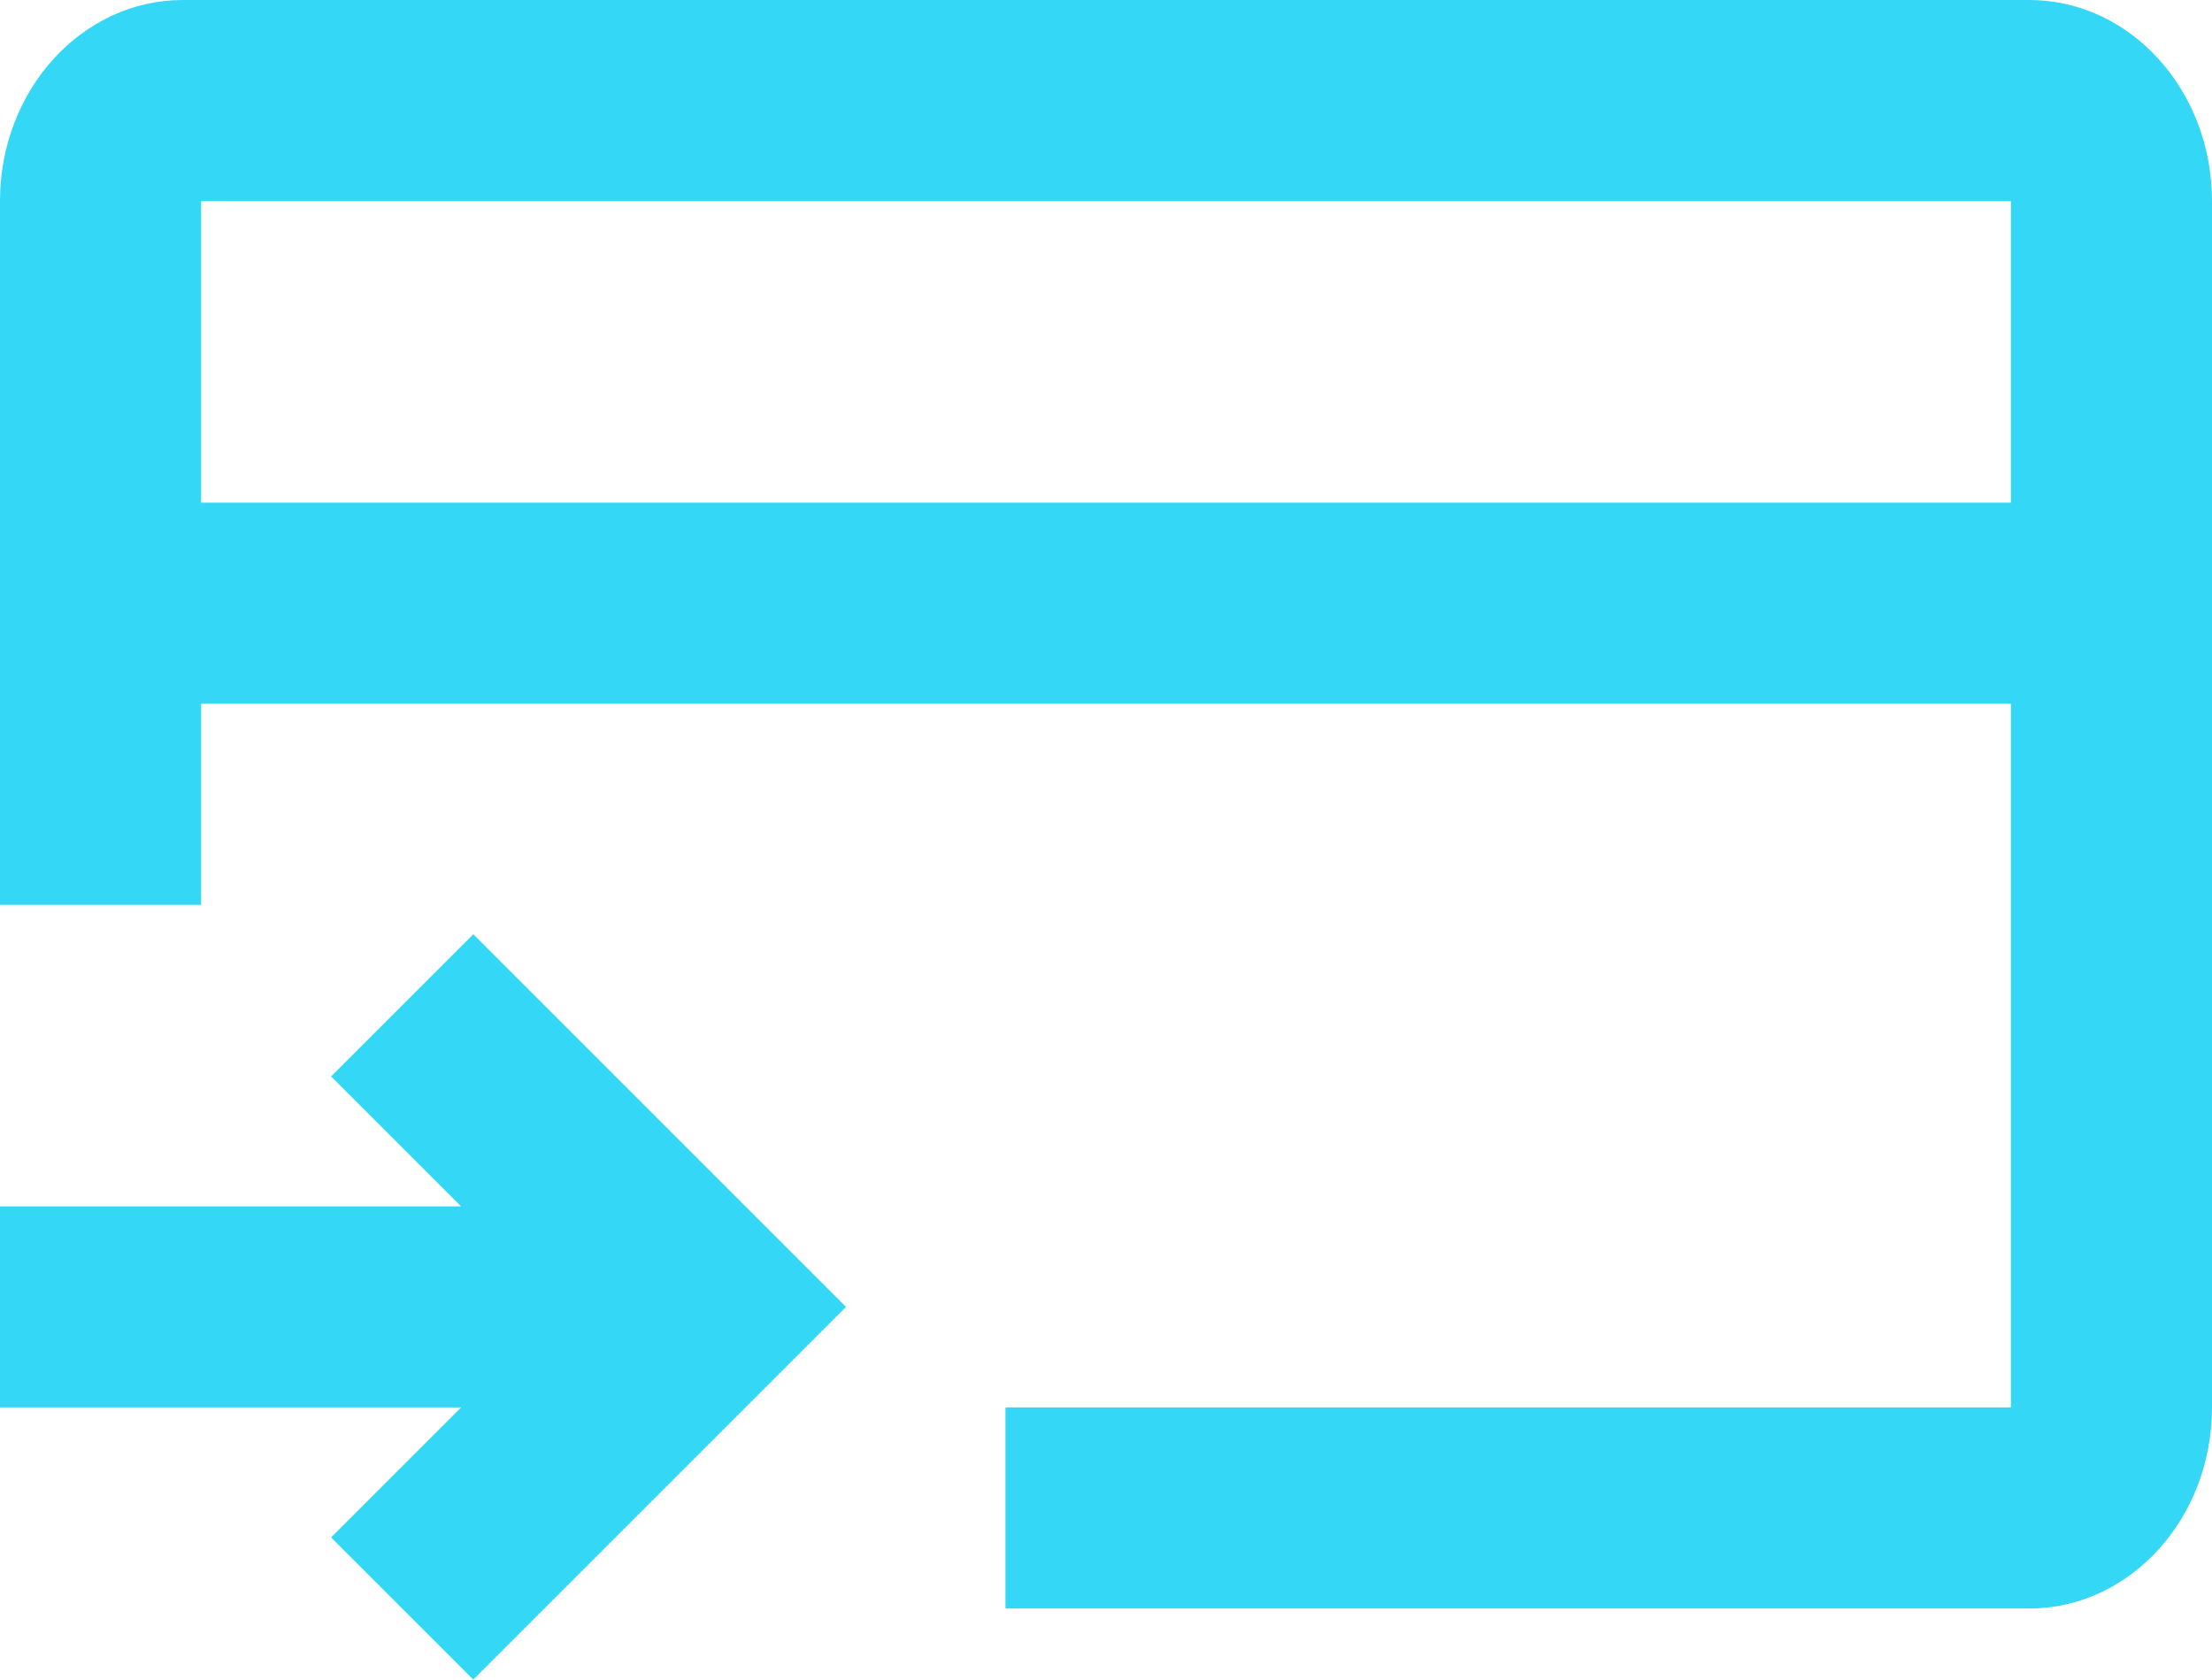
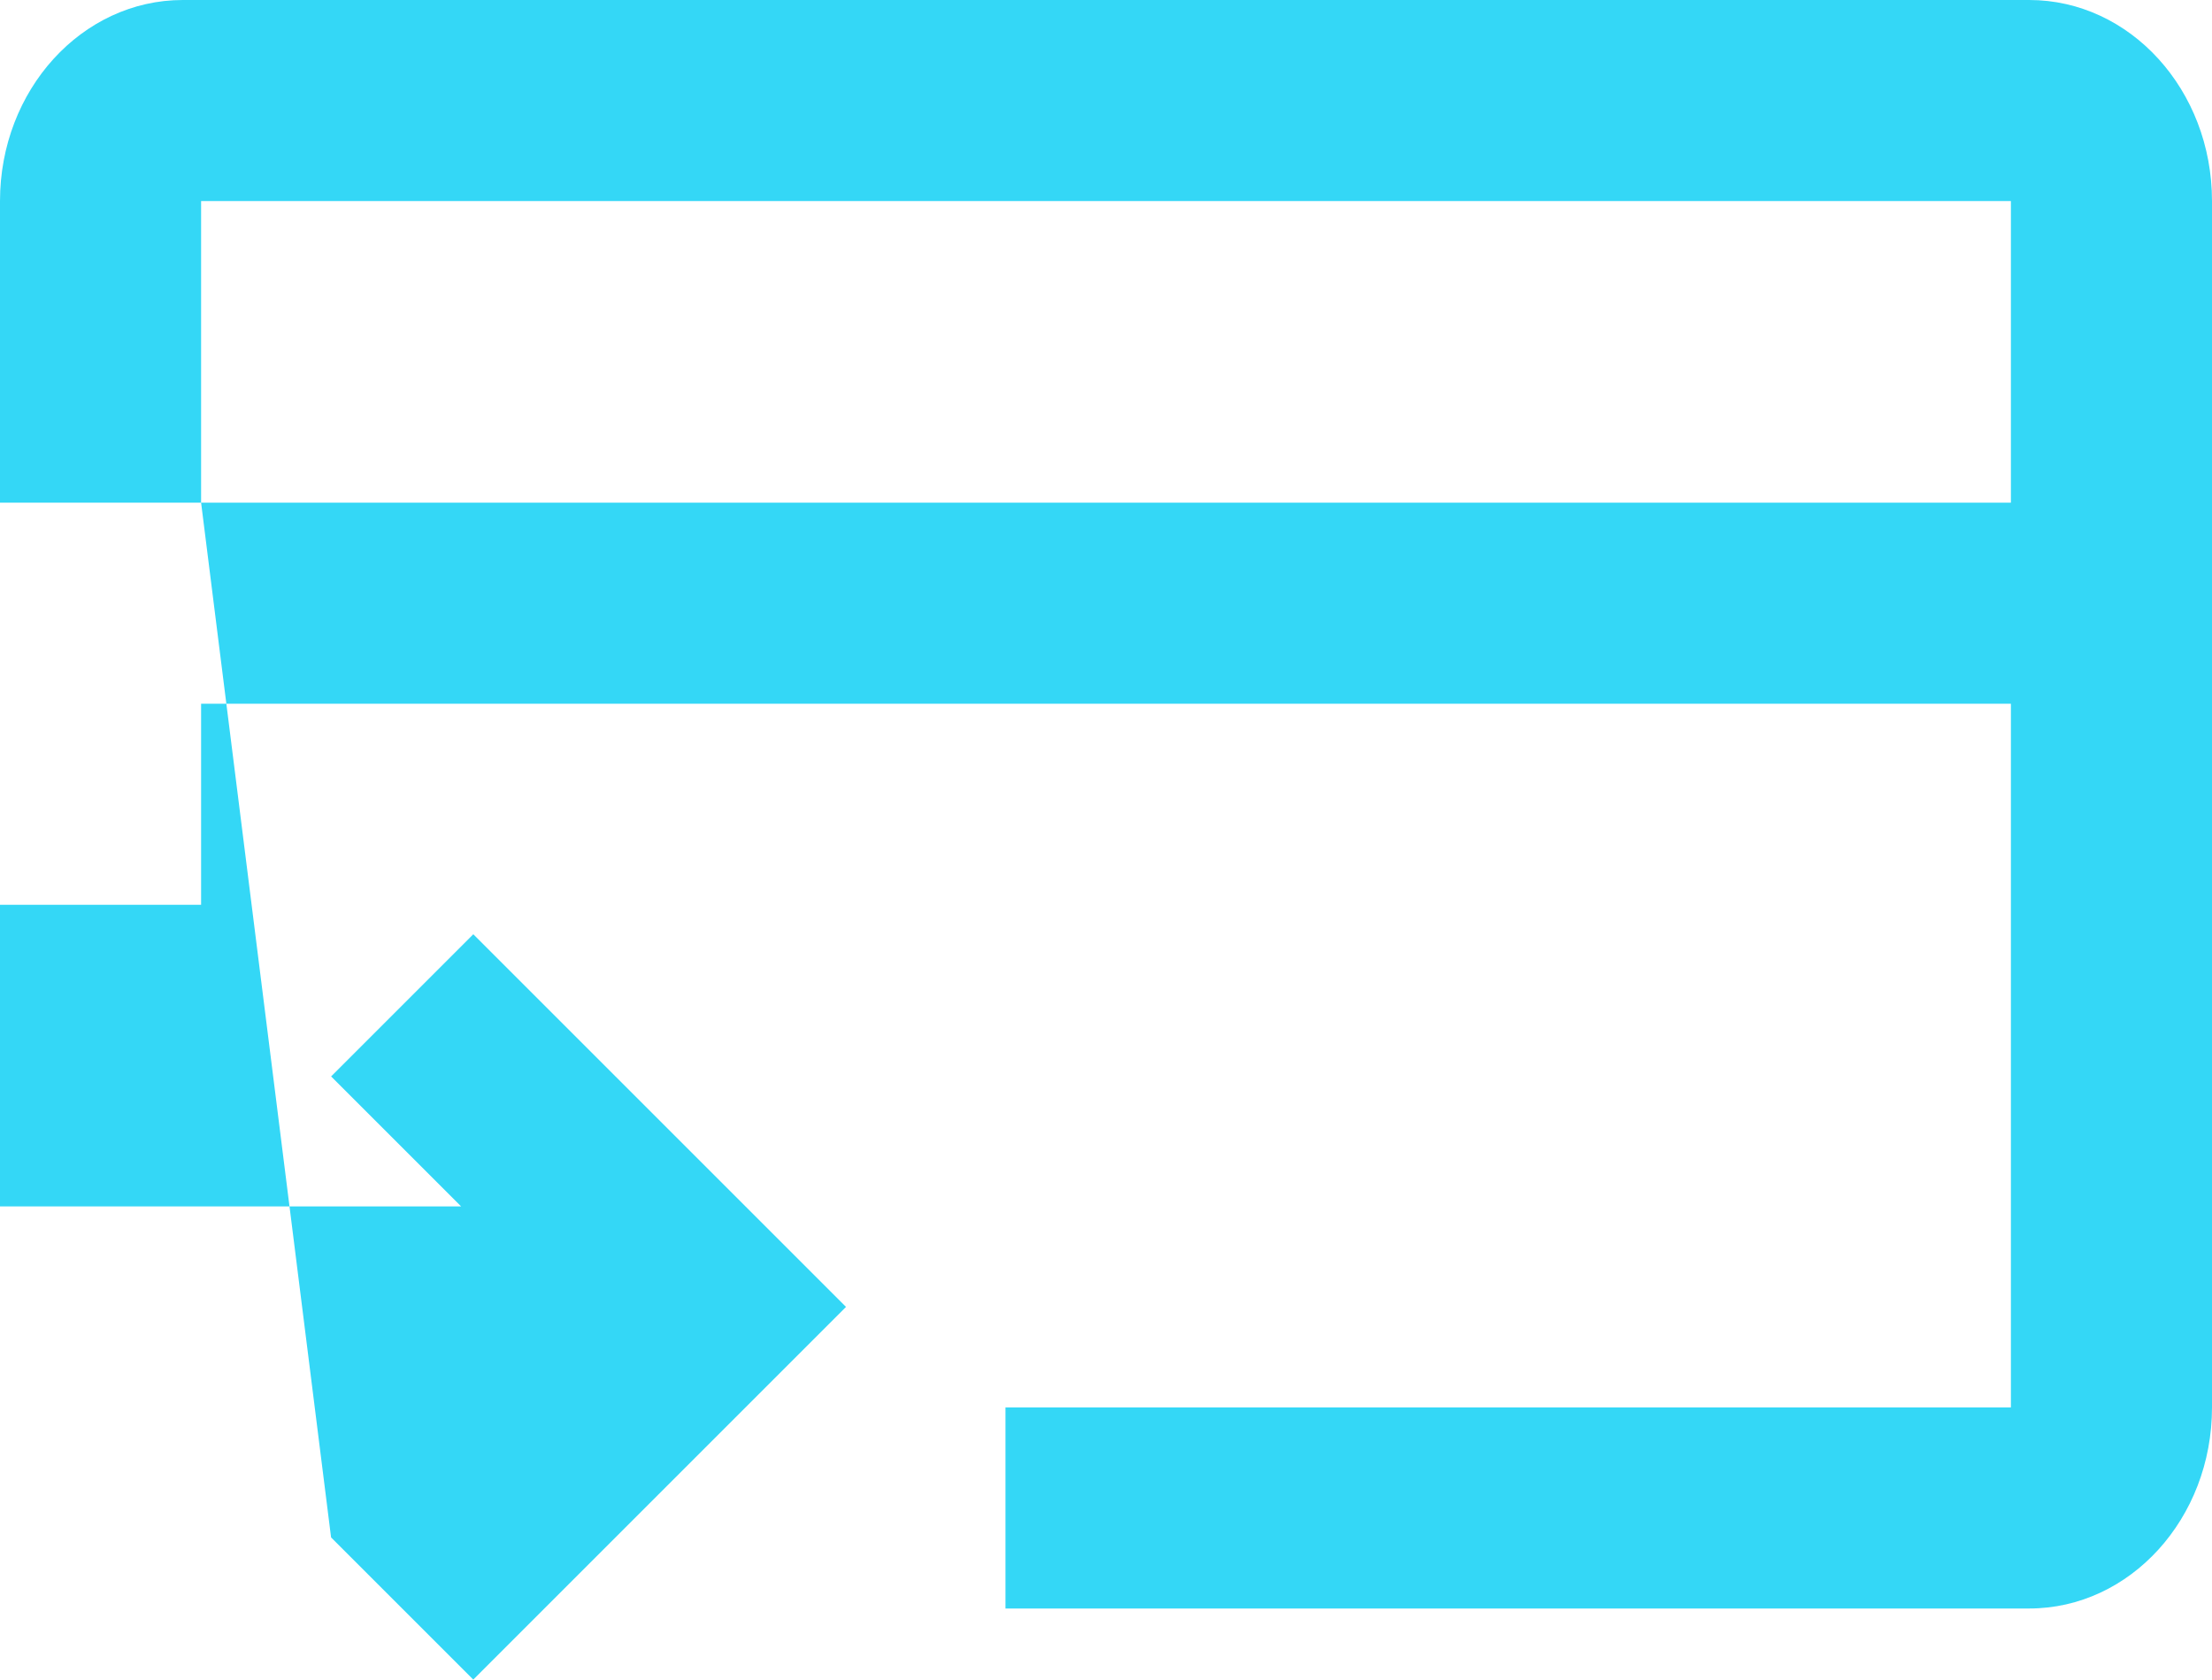
<svg xmlns="http://www.w3.org/2000/svg" width="83.742" height="63.595" viewBox="0 0 83.742 63.595">
-   <path id="creditcard-income" d="M8.613,29.645v7.613H1V10.613C1,6.408,4.1,3,7.921,3h69.9c3.822,0,6.921,3.408,6.921,7.613V56.29c0,4.2-3.1,7.613-6.921,7.613H39.065V56.29H77.129V29.645Zm0-7.613H77.129V10.613H8.613ZM18.456,56.29H1V48.678H18.456l-4.921-4.921,5.383-5.383L33.028,52.484,18.917,66.595l-5.383-5.383Z" transform="translate(-1 -3)" fill="#34d7f6" fill-rule="evenodd" />
+   <path id="creditcard-income" d="M8.613,29.645v7.613H1V10.613C1,6.408,4.1,3,7.921,3h69.9c3.822,0,6.921,3.408,6.921,7.613V56.29c0,4.2-3.1,7.613-6.921,7.613H39.065V56.29H77.129V29.645Zm0-7.613H77.129V10.613H8.613ZH1V48.678H18.456l-4.921-4.921,5.383-5.383L33.028,52.484,18.917,66.595l-5.383-5.383Z" transform="translate(-1 -3)" fill="#34d7f6" fill-rule="evenodd" />
</svg>